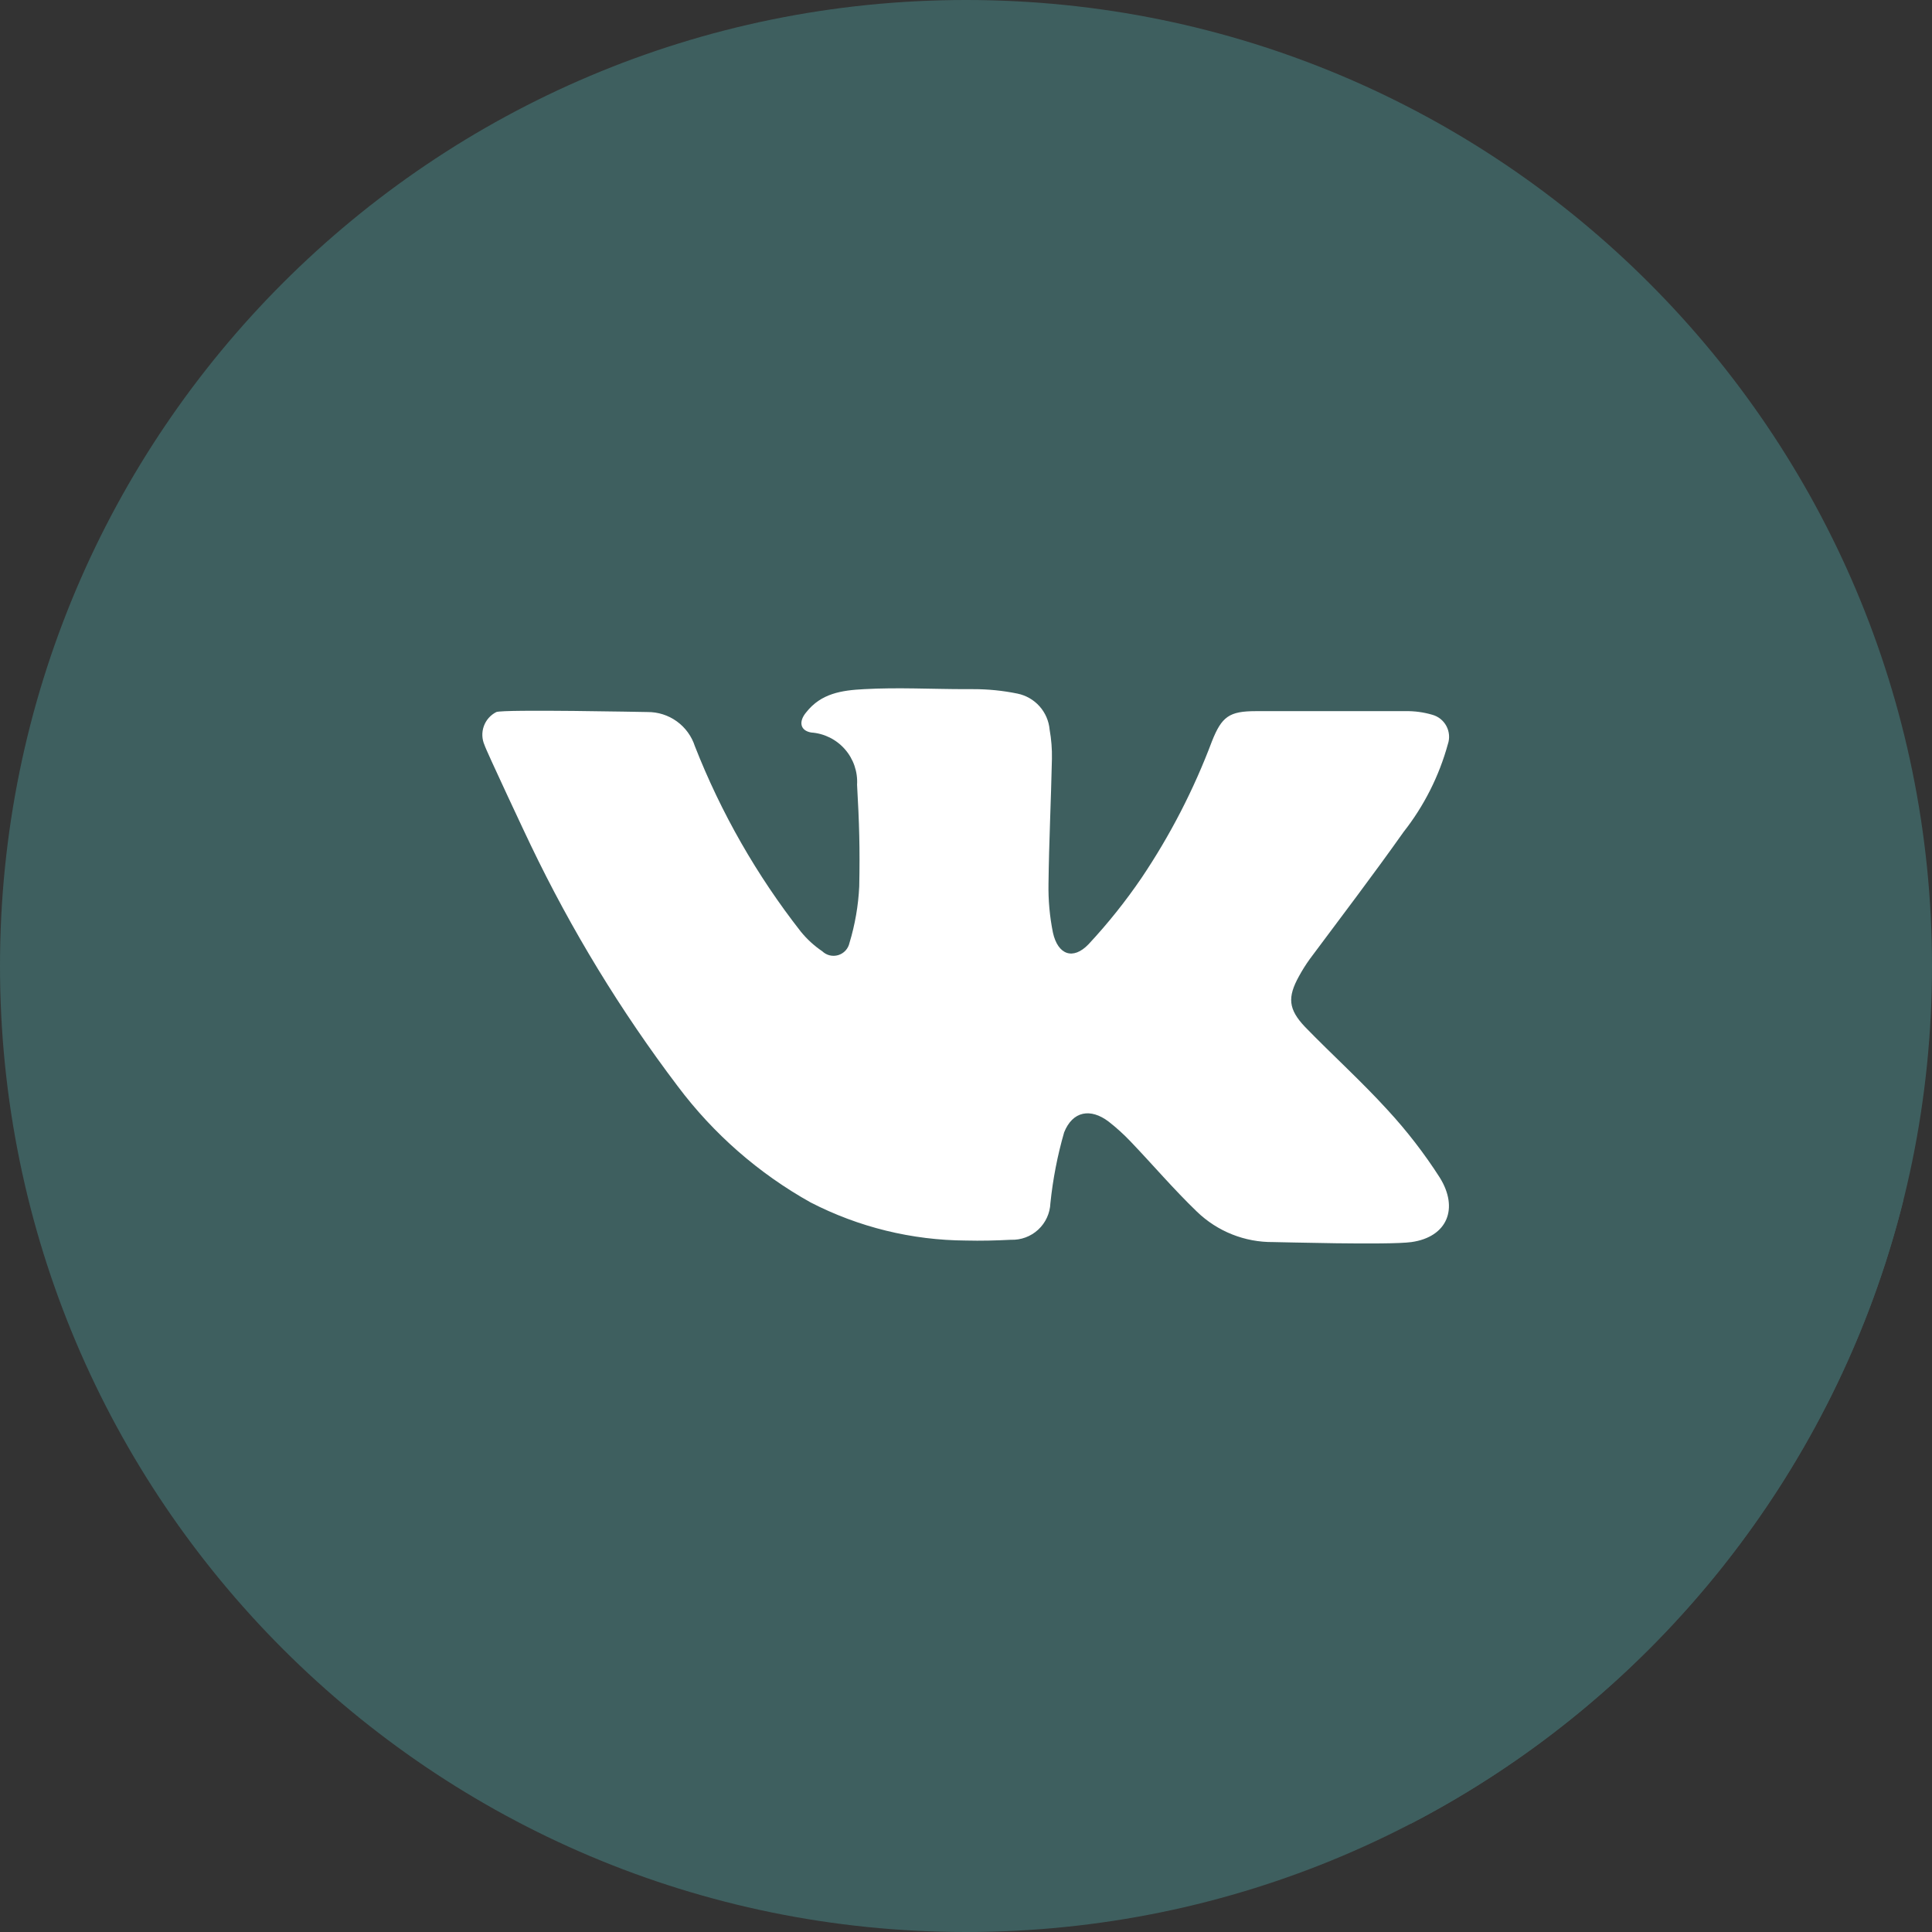
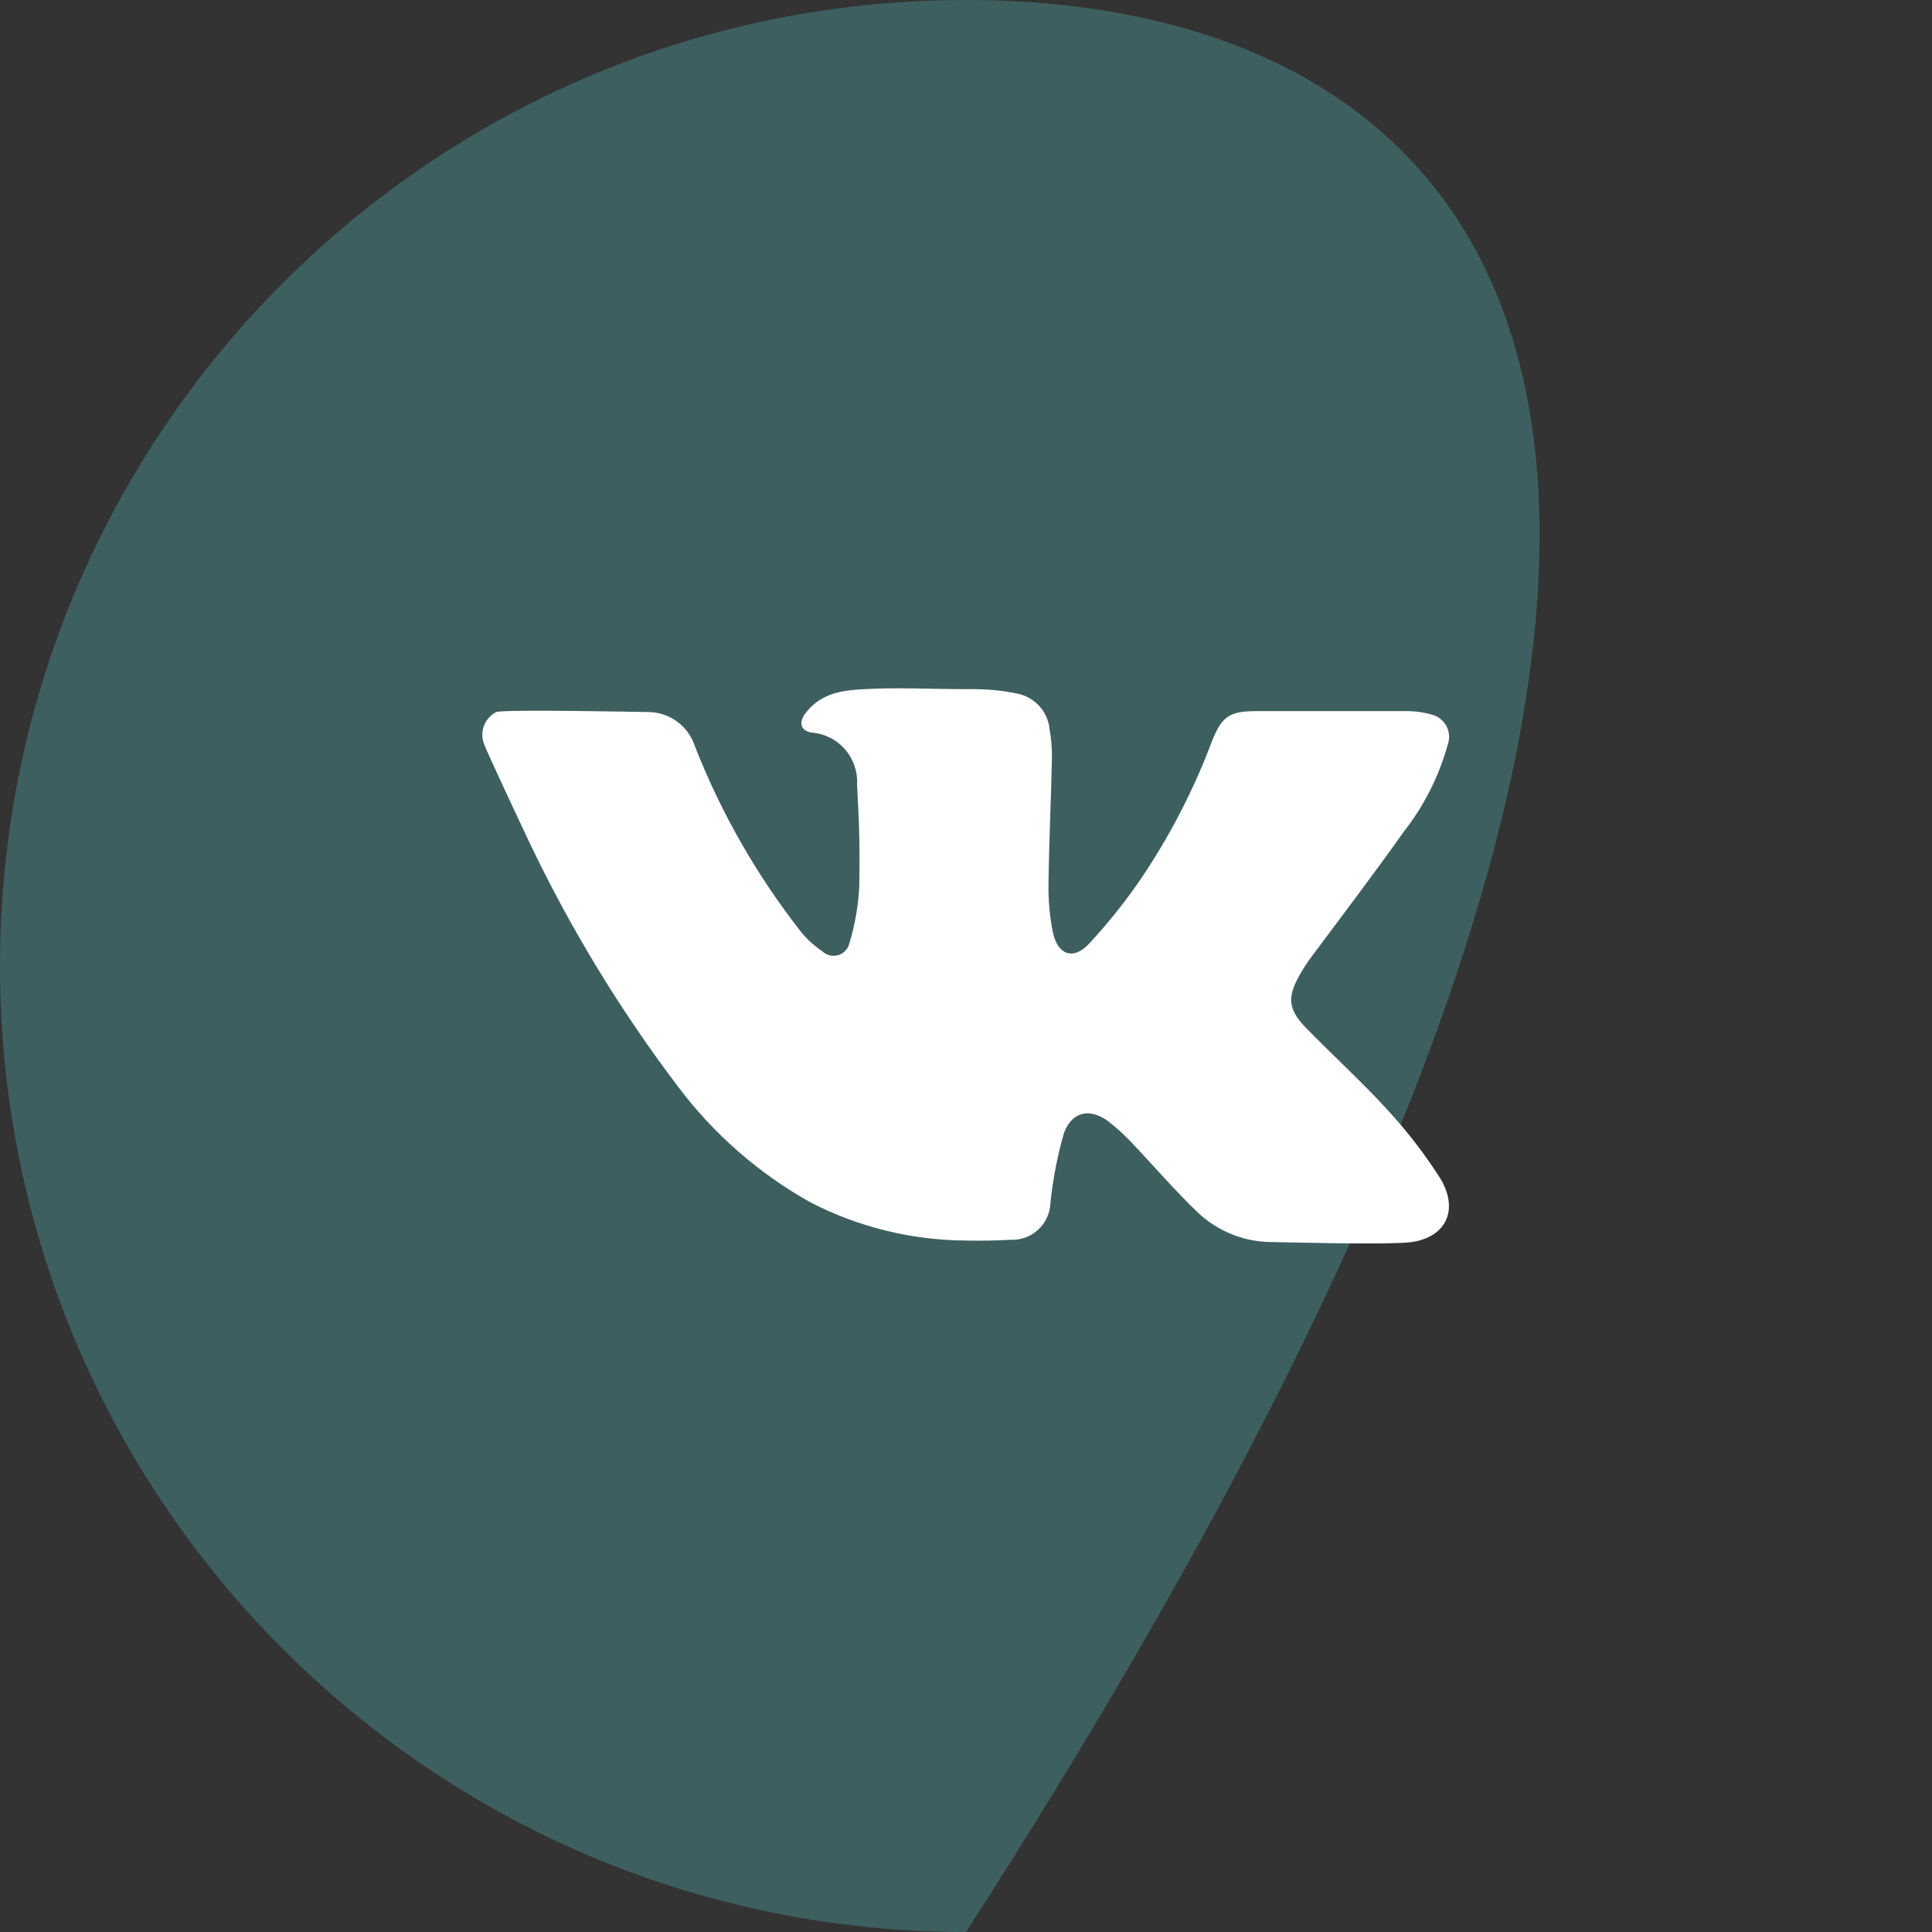
<svg xmlns="http://www.w3.org/2000/svg" width="381" height="381" viewBox="0 0 381 381" fill="none">
  <rect x="0" y="0" width="381" height="381" fill="#333333" stroke="none" />
  <g clip-path="url(#clip0_939_17)">
-     <path d="M190.5 381C295.71 381 381 295.71 381 190.5C381 85.29 295.71 0 190.5 0C85.29 0 0 85.29 0 190.5C0 295.71 85.29 381 190.5 381Z" fill="#3E5F5F" />
-     <path d="M375.361 236.645C368.807 262.857 356.758 287.378 340.013 308.582C323.268 329.786 302.209 347.191 278.231 359.643L145.382 226.795L137.035 147.085L180.048 164.631L159.995 144.579L207.019 144.027L237.549 174.482L285.575 146.91L375.361 236.645Z" fill="#3E5F5F" />
+     <path d="M190.5 381C381 85.29 295.71 0 190.5 0C85.29 0 0 85.29 0 190.5C0 295.71 85.29 381 190.5 381Z" fill="#3E5F5F" />
    <path d="M278.356 244.942C273.895 245.568 252.213 244.942 251.085 244.942C245.479 244.998 240.077 242.846 236.045 238.951C231.458 234.539 227.323 229.677 222.936 225.089C221.604 223.691 220.172 222.393 218.65 221.204C215.065 218.472 211.531 219.099 209.852 223.31C208.536 227.874 207.63 232.546 207.145 237.271C207.066 239.262 206.201 241.14 204.74 242.493C203.278 243.847 201.34 244.565 199.349 244.49C196.391 244.641 193.434 244.716 190.501 244.641C179.833 244.585 169.328 242.009 159.845 237.121C149.608 231.4 140.685 223.595 133.652 214.211C122.399 199.352 112.675 183.397 104.625 166.586C104.199 165.734 95.752 147.761 95.552 146.934C95.028 145.757 94.978 144.422 95.412 143.209C95.846 141.995 96.731 140.996 97.883 140.417C99.387 139.841 127.235 140.417 127.686 140.417C129.76 140.397 131.785 141.041 133.467 142.254C135.149 143.467 136.4 145.186 137.036 147.16C142.186 160.29 149.219 172.601 157.915 183.706C159.128 185.203 160.556 186.512 162.151 187.591C162.563 187.988 163.073 188.268 163.628 188.402C164.184 188.536 164.765 188.519 165.312 188.353C165.859 188.187 166.352 187.877 166.739 187.457C167.127 187.037 167.395 186.52 167.516 185.962C168.617 182.338 169.266 178.591 169.446 174.807C169.596 167.288 169.446 162.275 169.019 154.755C169.171 152.192 168.306 149.673 166.612 147.745C164.918 145.816 162.531 144.633 159.971 144.453C157.765 144.077 157.464 142.272 158.993 140.467C161.926 136.733 165.987 136.131 170.398 135.905C177.066 135.529 183.758 135.905 190.451 135.905H191.905C194.843 135.898 197.774 136.192 200.653 136.783C202.336 137.127 203.862 138.007 205.005 139.289C206.148 140.572 206.845 142.19 206.994 143.901C207.332 145.795 207.483 147.718 207.445 149.641C207.27 157.838 206.869 166.034 206.769 174.256C206.709 177.503 207.003 180.748 207.646 183.931C208.623 188.293 211.606 189.396 214.664 186.212C218.475 182.122 221.969 177.748 225.117 173.128C230.776 164.716 235.436 155.673 239.003 146.182C240.933 141.32 242.412 140.242 247.651 140.242H277.203C278.967 140.212 280.724 140.449 282.417 140.944C283.015 141.103 283.573 141.383 284.057 141.767C284.542 142.151 284.942 142.631 285.234 143.176C285.525 143.722 285.702 144.321 285.752 144.937C285.802 145.554 285.725 146.174 285.525 146.759C283.797 153.047 280.832 158.927 276.802 164.054C270.787 172.552 264.47 180.848 258.304 189.12C257.524 190.202 256.812 191.333 256.173 192.504C253.867 196.665 254.043 199.021 257.376 202.53C262.74 208.045 268.481 213.233 273.644 218.898C277.452 223.026 280.891 227.48 283.921 232.208C287.731 238.324 285.4 243.939 278.356 244.942Z" fill="white" />
  </g>
  <defs>
    <clipPath id="clip0_939_17">
      <rect width="381" height="381" fill="white" />
    </clipPath>
  </defs>
</svg>